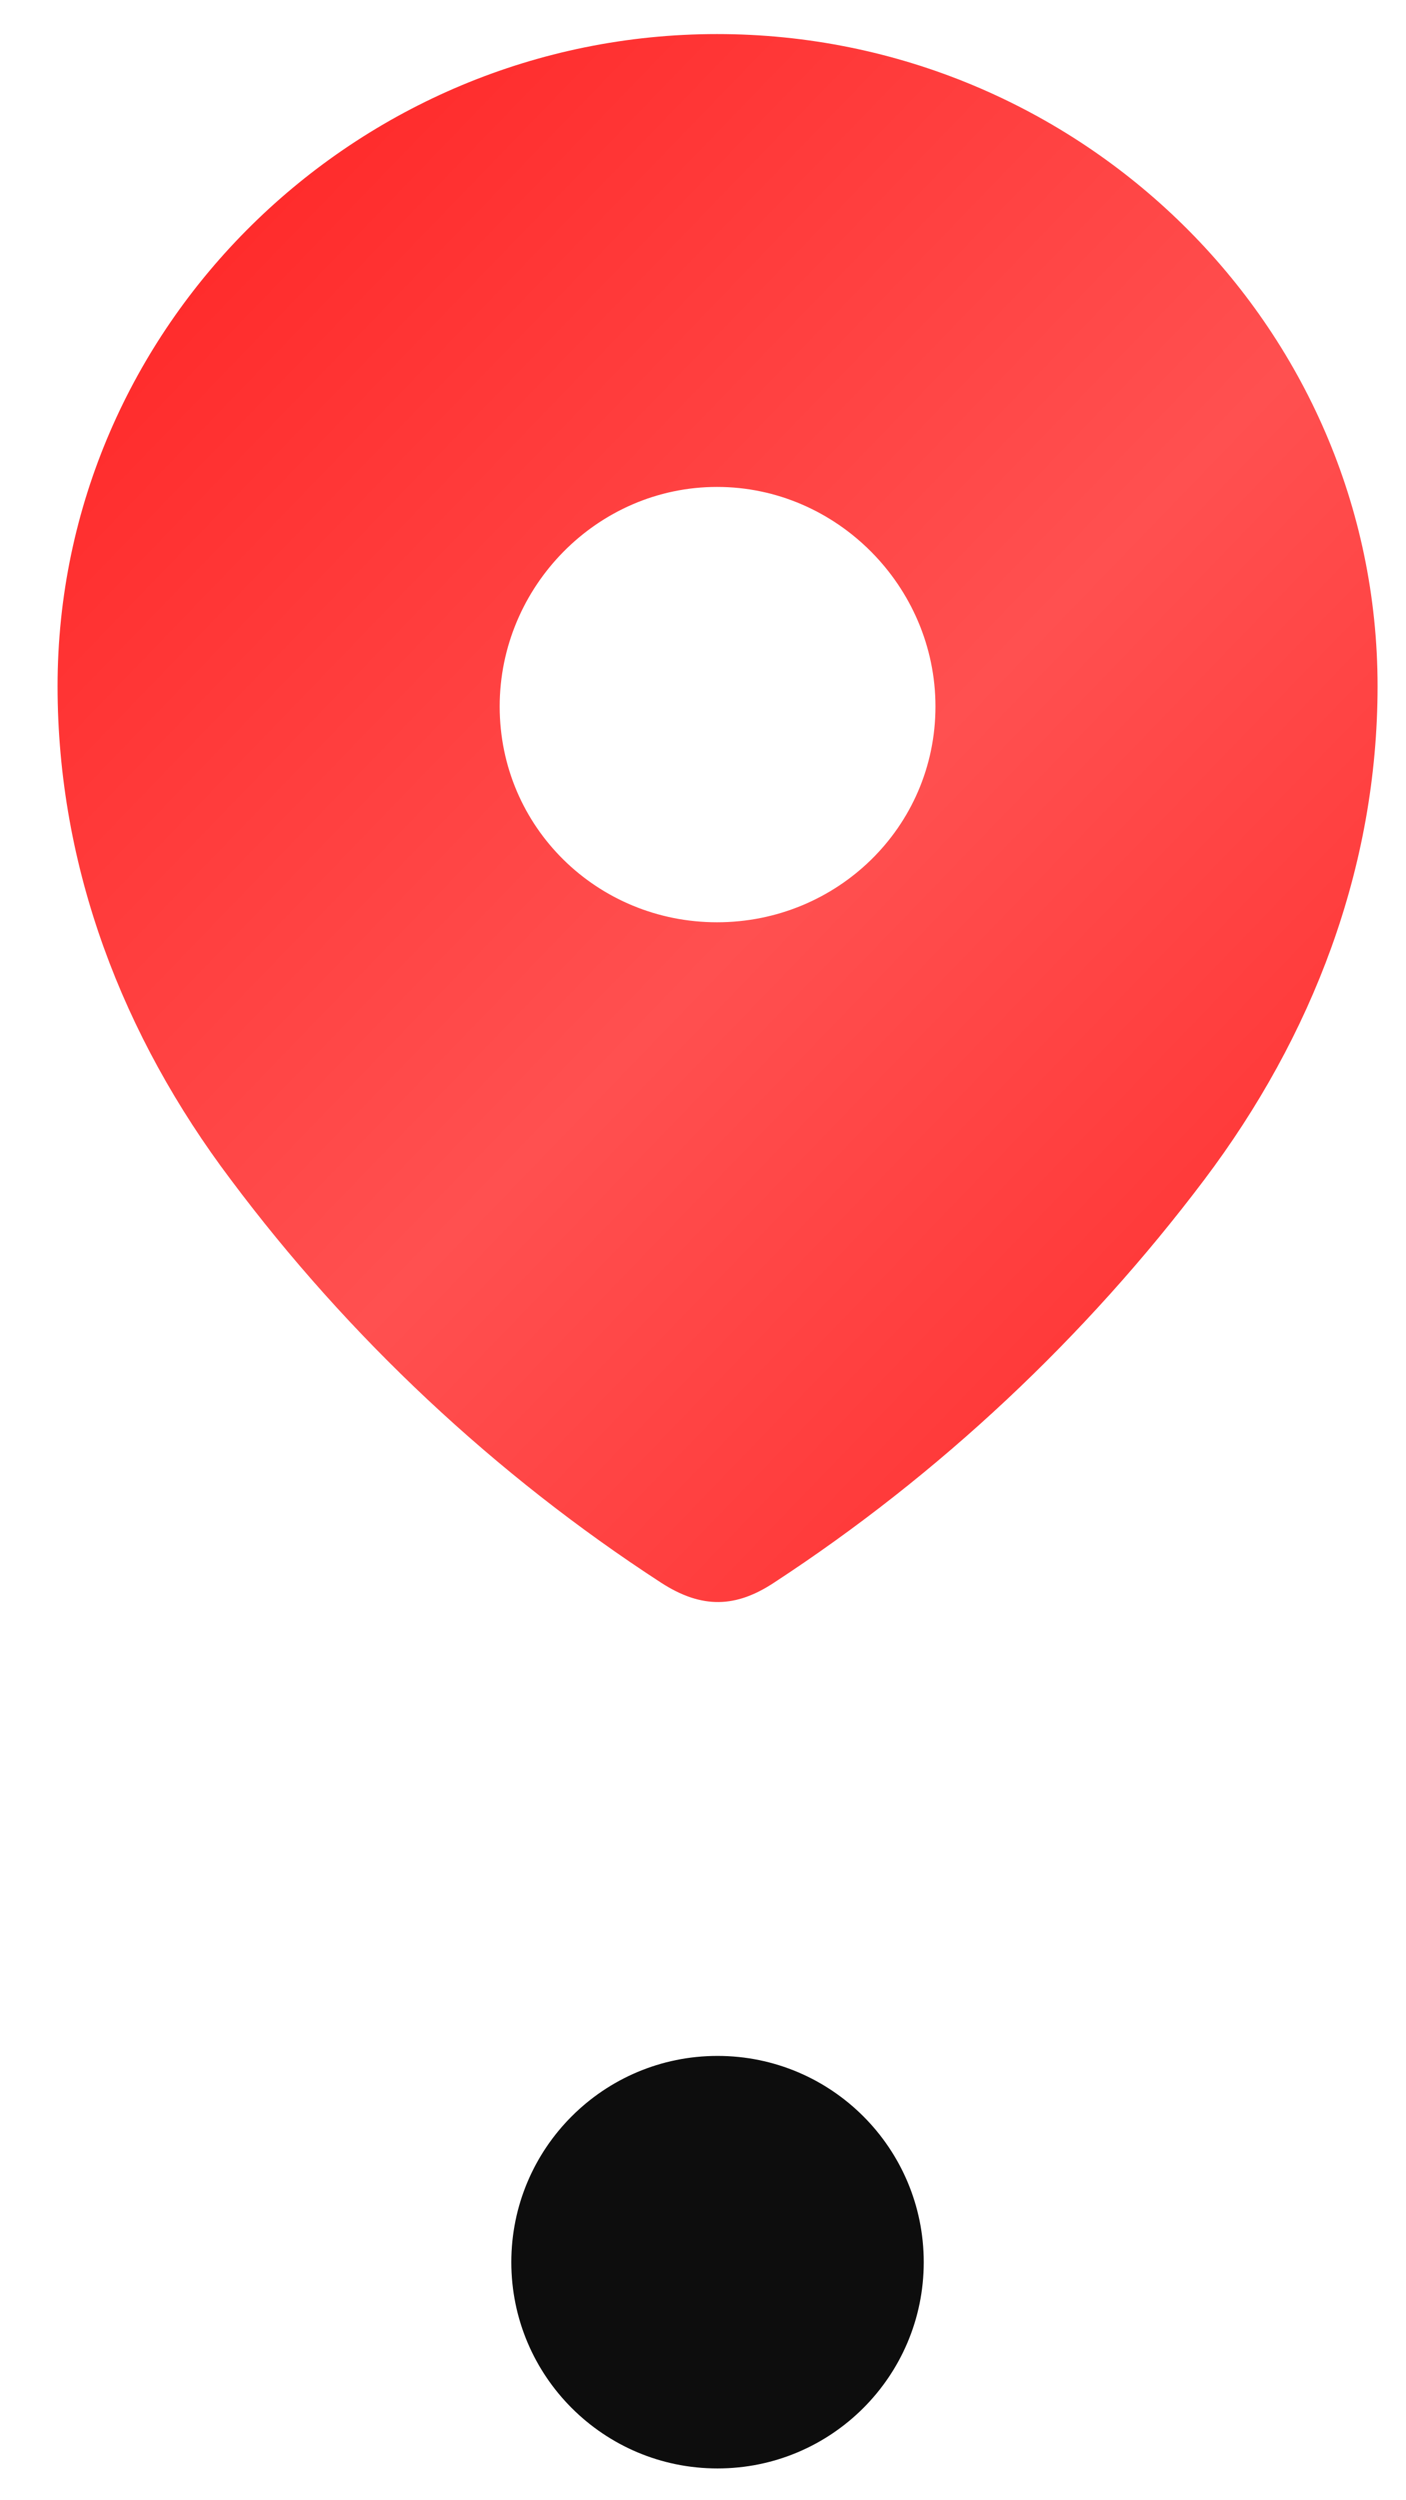
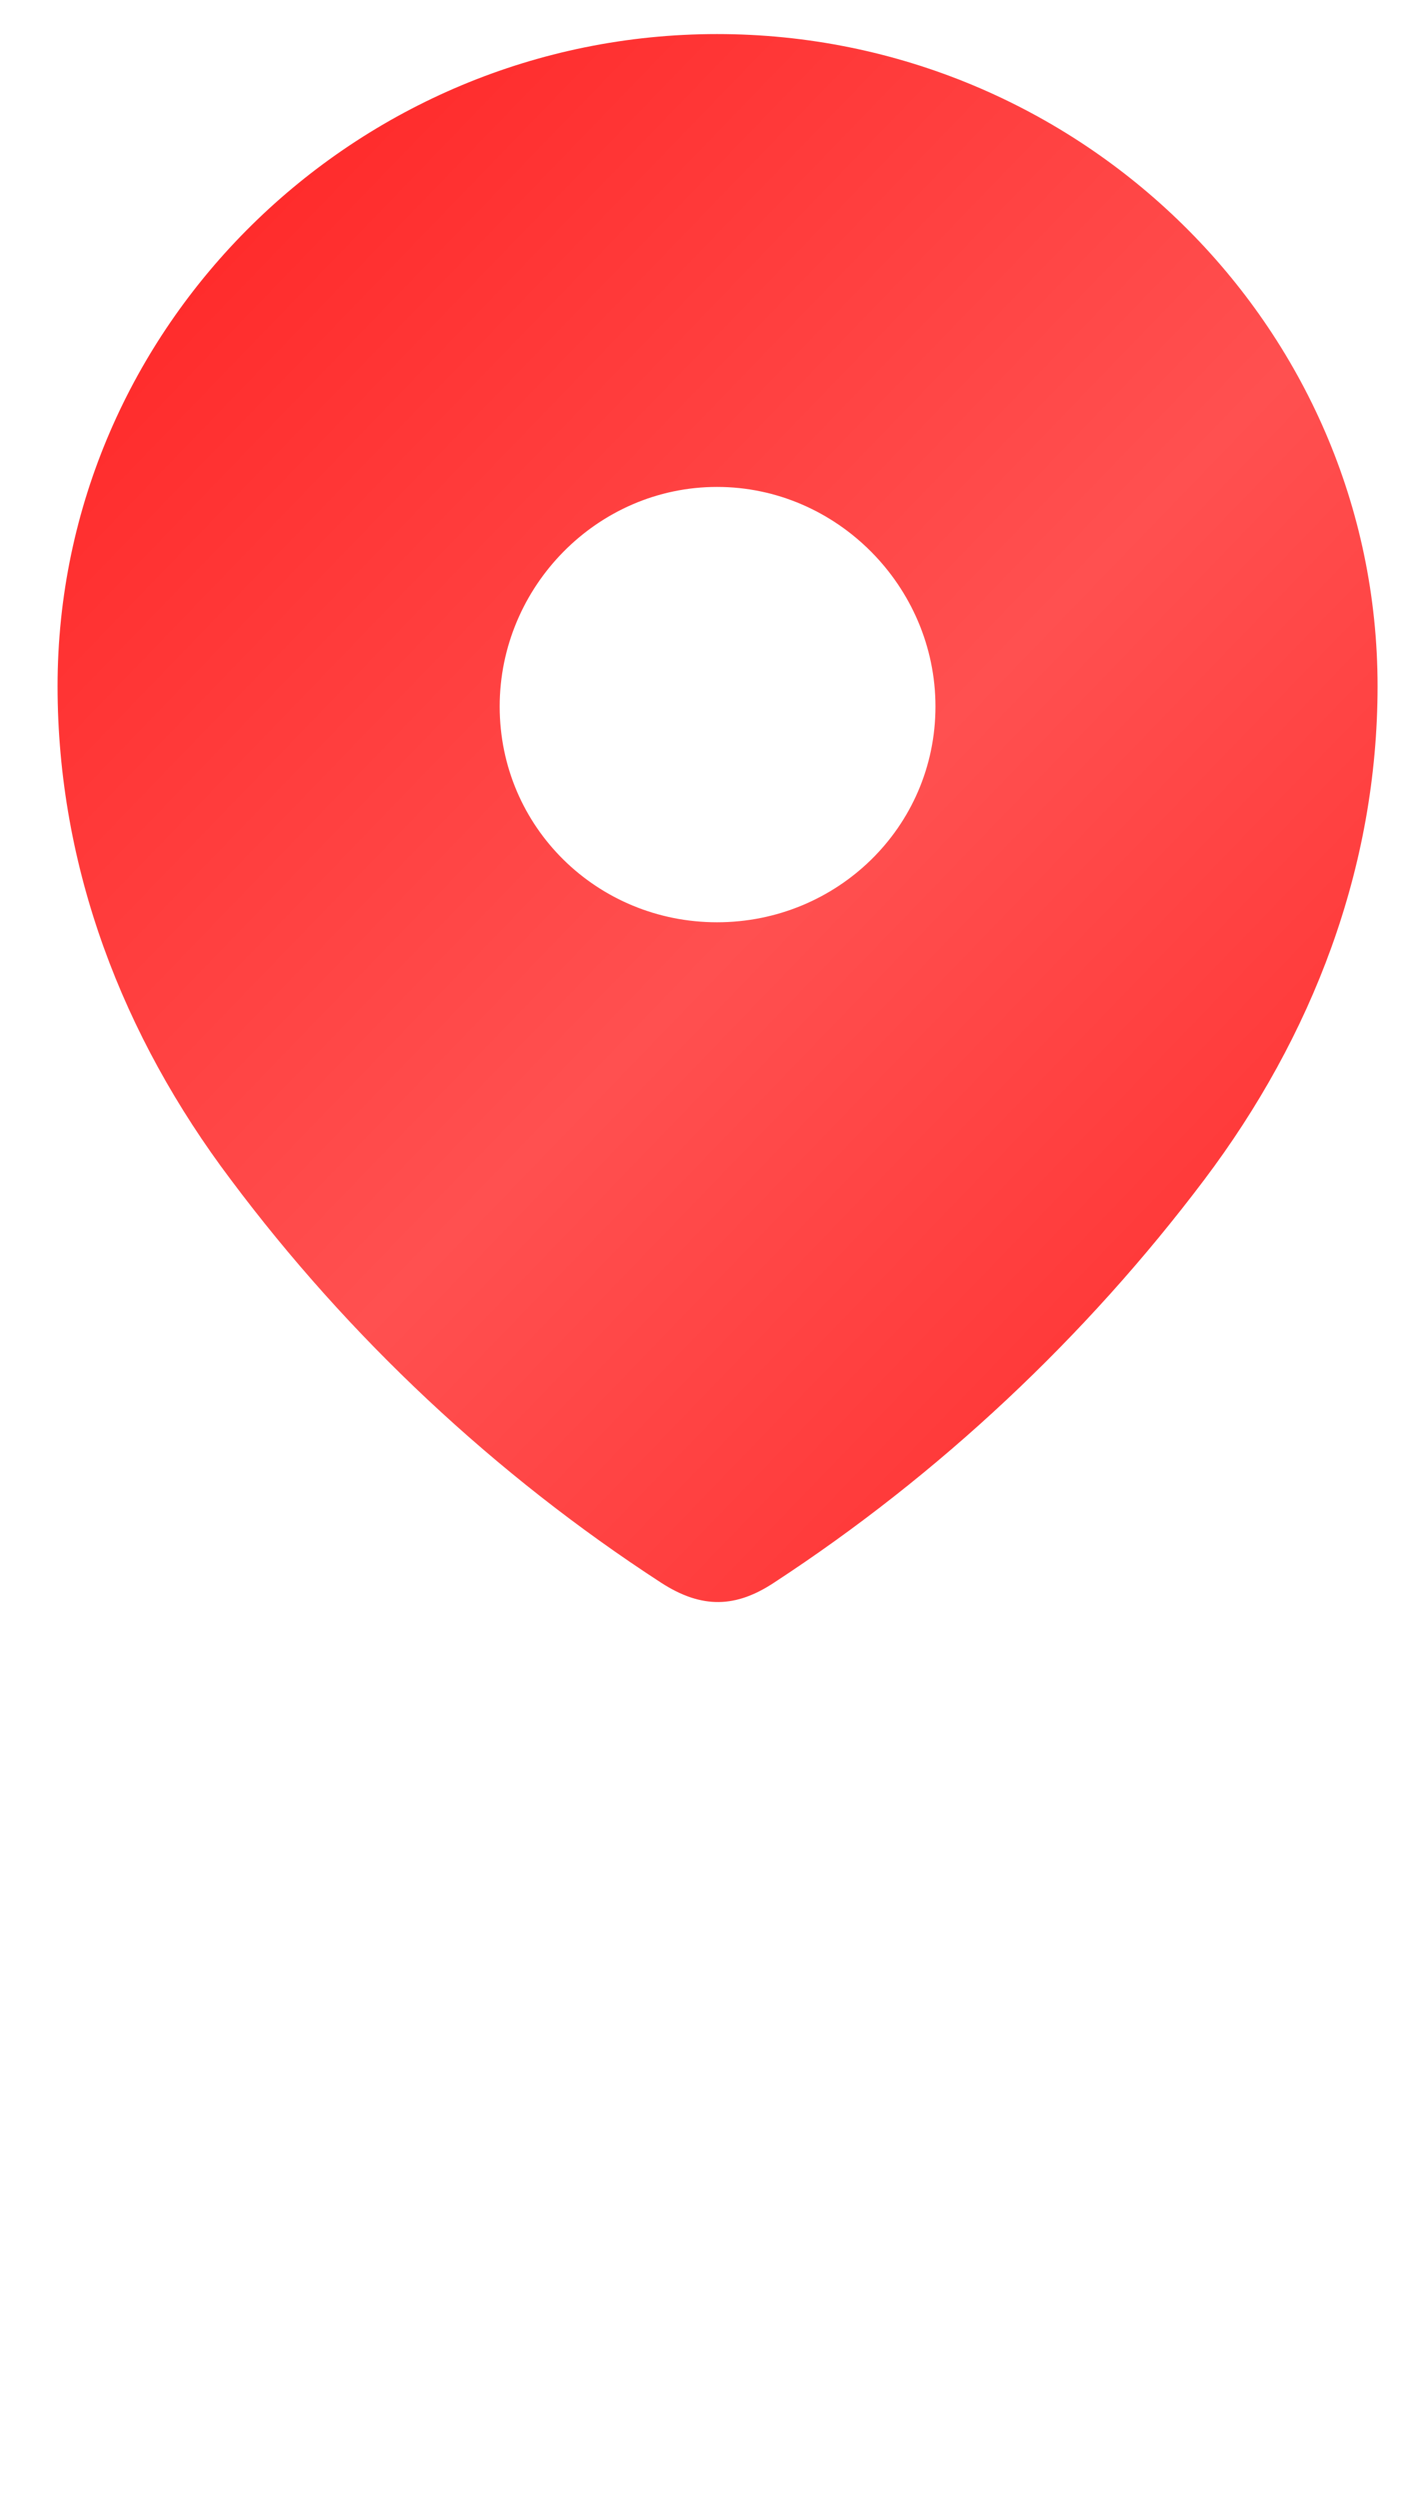
<svg xmlns="http://www.w3.org/2000/svg" width="18" height="32" viewBox="0 0 18 32" fill="none">
  <path fill-rule="evenodd" clip-rule="evenodd" d="M0.737 8.782C0.737 4.167 4.558 0.436 9.18 0.436C13.815 0.436 17.636 4.167 17.636 8.782C17.636 11.108 16.798 13.267 15.419 15.097C13.897 17.116 12.022 18.875 9.911 20.255C9.427 20.575 8.991 20.599 8.461 20.255C6.338 18.875 4.463 17.116 2.954 15.097C1.574 13.267 0.737 11.108 0.737 8.782ZM6.397 9.042C6.397 10.588 7.647 11.804 9.18 11.804C10.713 11.804 11.976 10.588 11.976 9.042C11.976 7.508 10.713 6.232 9.18 6.232C7.647 6.232 6.397 7.508 6.397 9.042Z" fill="url(#paint0_radial_466_635)" />
-   <circle cx="9.186" cy="28.953" r="2.64" fill="#0D0D0D" />
  <defs>
    <radialGradient id="paint0_radial_466_635" cx="0" cy="0" r="1" gradientUnits="userSpaceOnUse" gradientTransform="translate(9.186 12.285) rotate(43.816) scale(11.71 720.723)">
      <stop stop-color="#FF5050" />
      <stop offset="1" stop-color="#FF2929" />
    </radialGradient>
  </defs>
</svg>